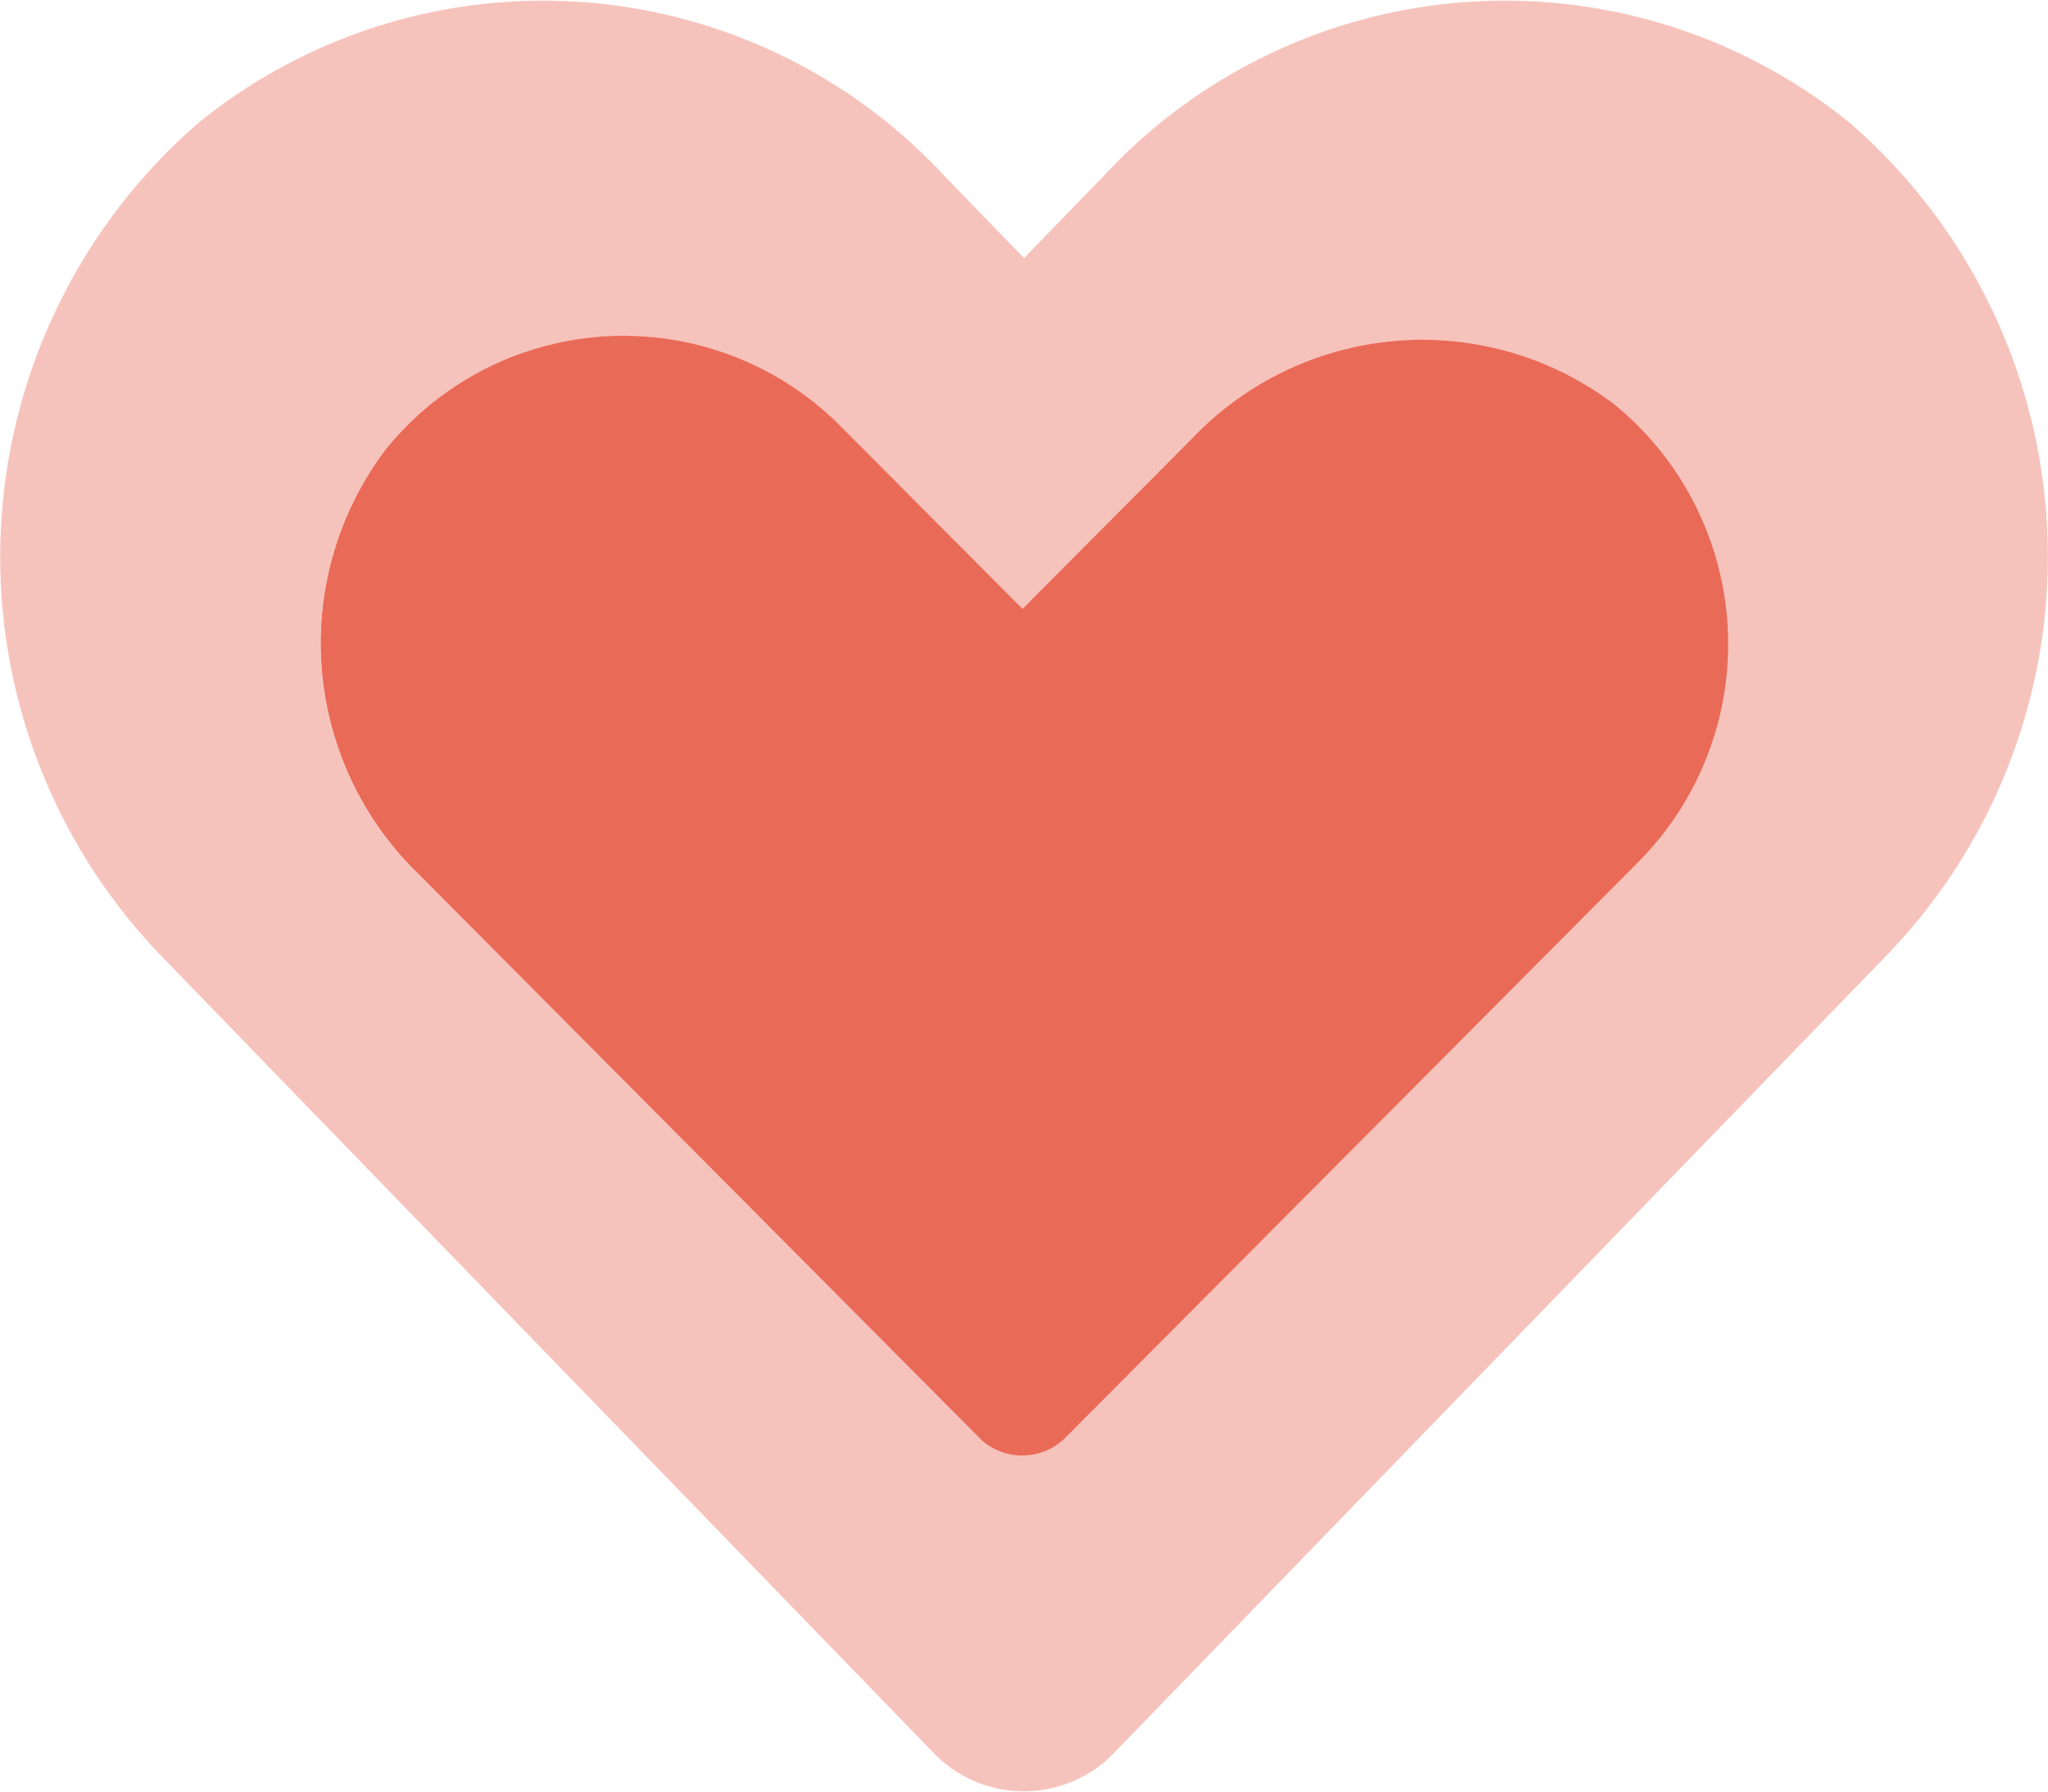
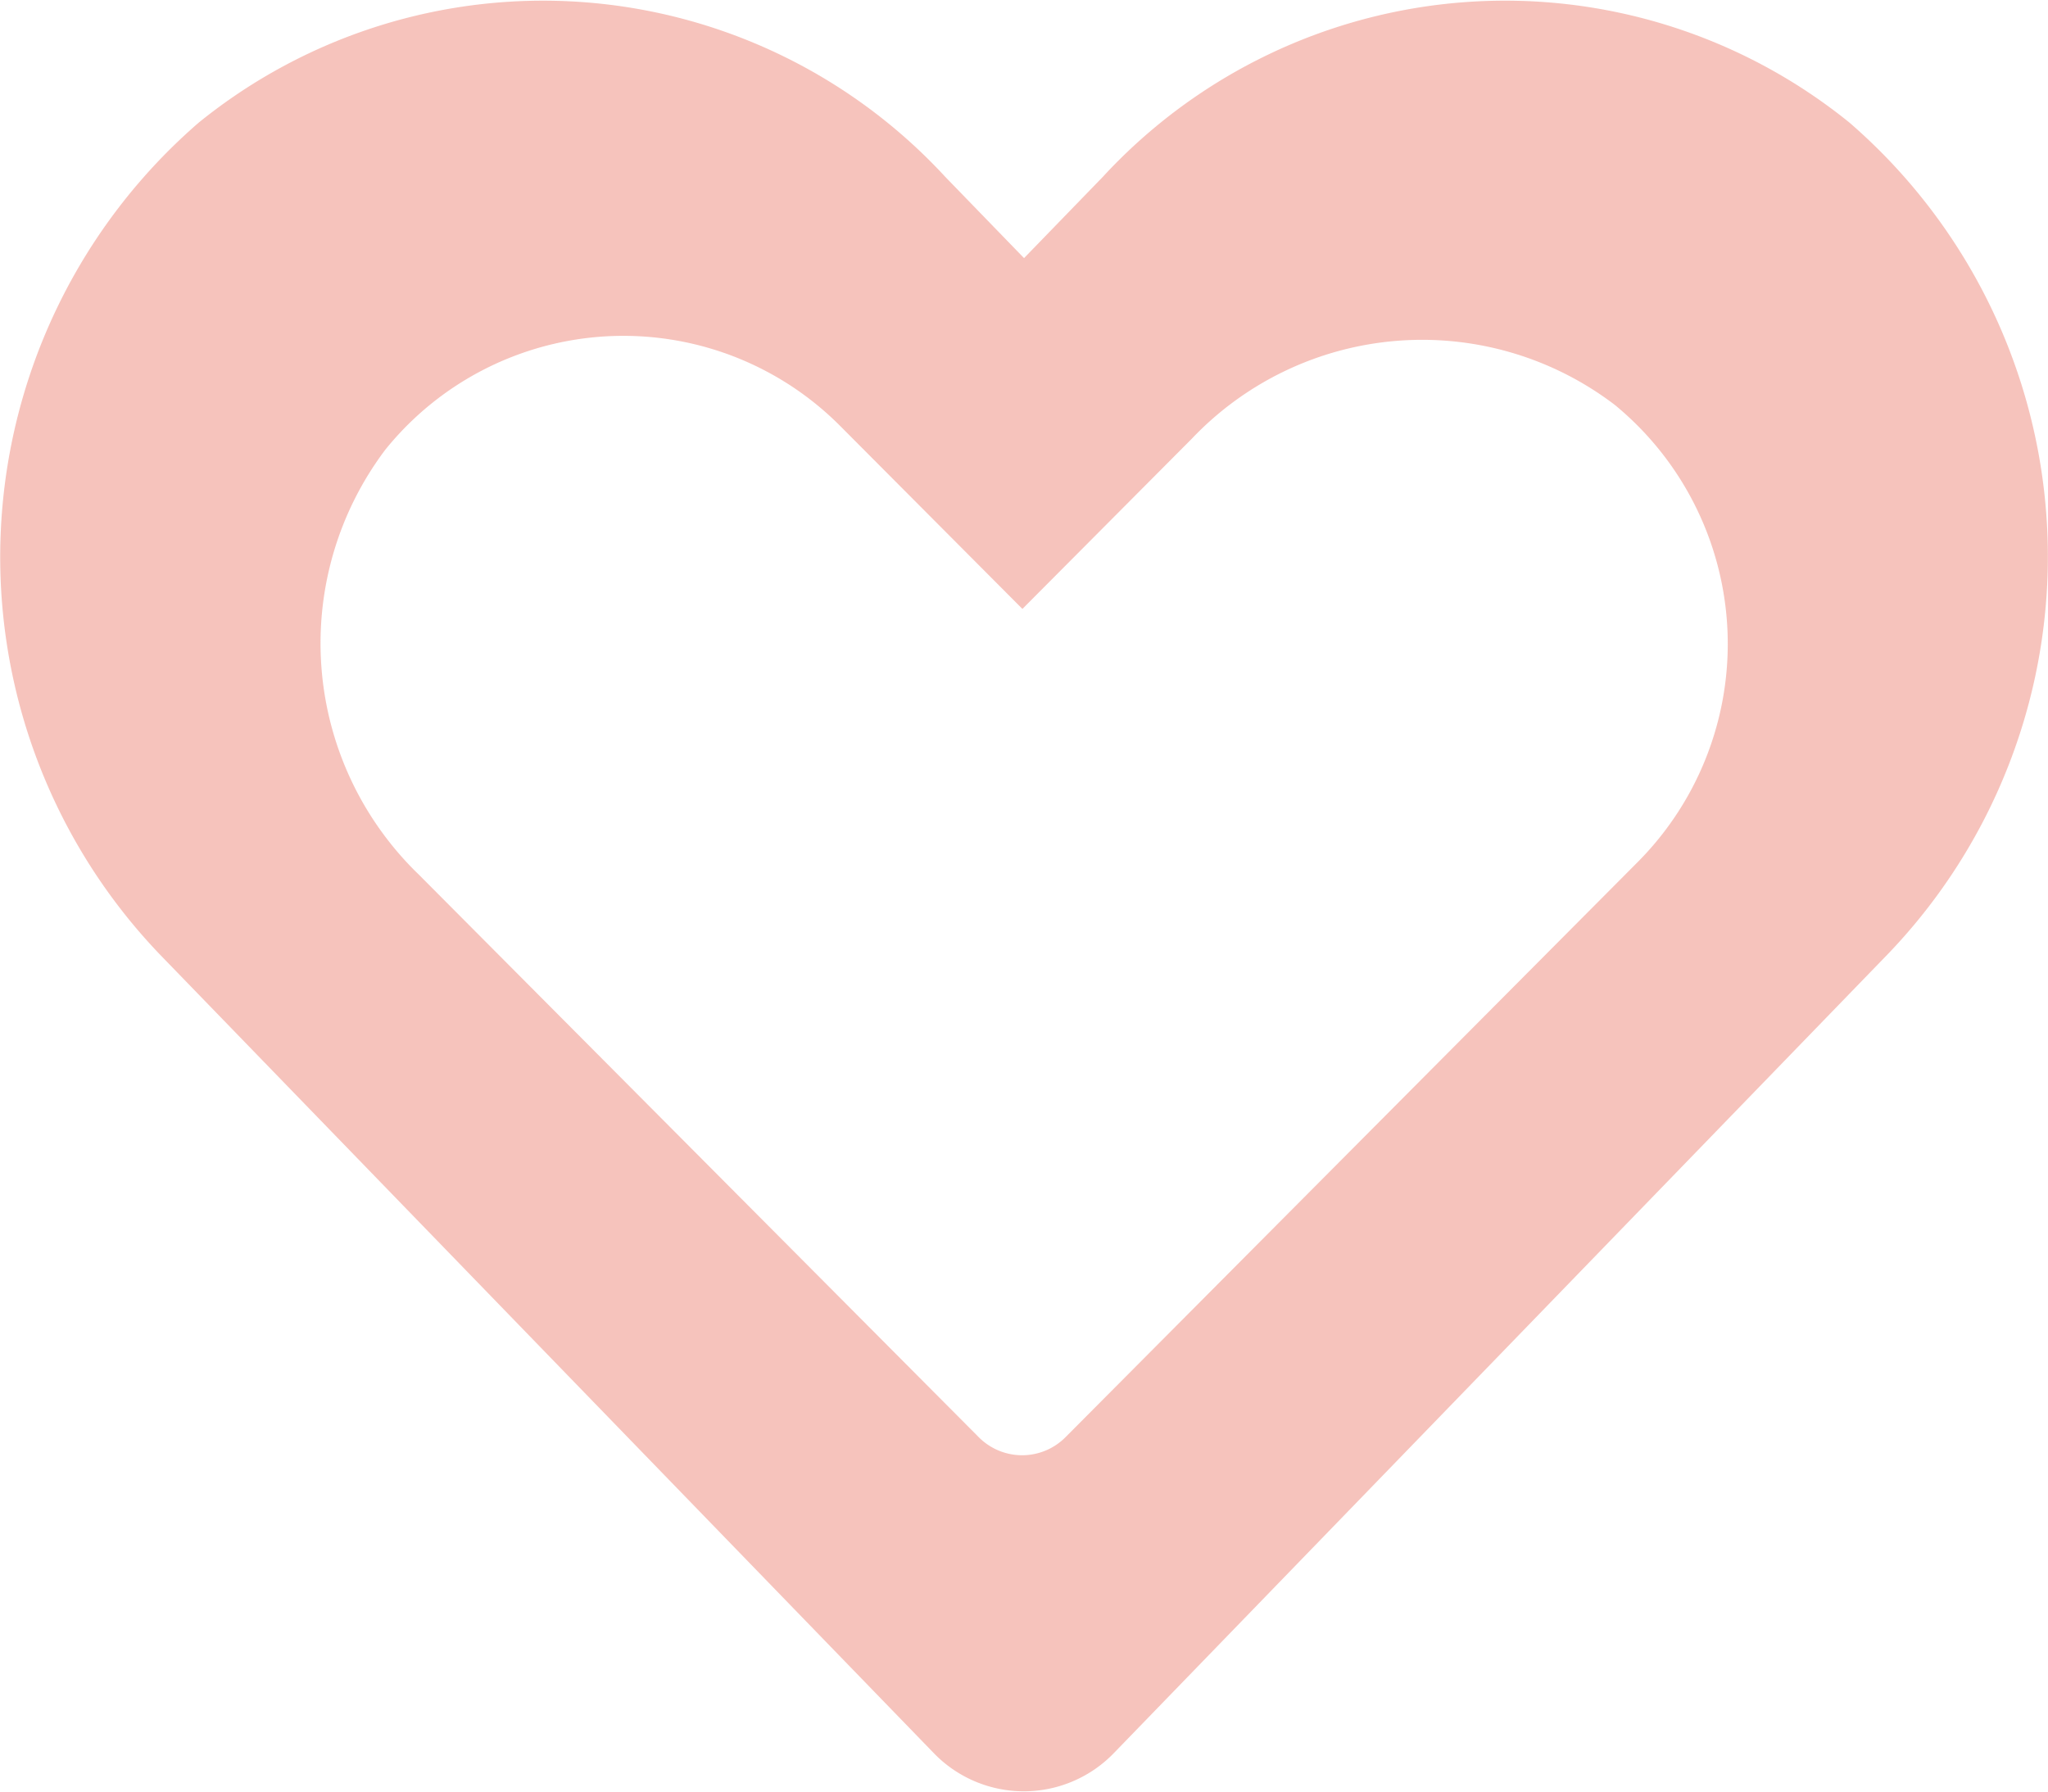
<svg xmlns="http://www.w3.org/2000/svg" width="21.379" height="18.707" viewBox="0 0 21.379 18.707">
  <defs>
    <style>.a,.b{fill:#ea6a58;}.a{opacity:0.4;}</style>
  </defs>
  <g transform="translate(-0.002 -32.001)">
    <path class="a" d="M19.307,33.28a5.712,5.712,0,0,0-7.793.568l-.822.848-.822-.848a5.711,5.711,0,0,0-7.792-.568,6,6,0,0,0-.413,8.681L9.744,50.3a1.307,1.307,0,0,0,1.891,0l8.08-8.343A5.992,5.992,0,0,0,19.307,33.28ZM17.1,41l-5.975,6.007a.638.638,0,0,1-.906,0L4.374,41.133a3.357,3.357,0,0,1-.35-4.436,3.192,3.192,0,0,1,4.751-.246l1.9,1.908,1.769-1.778a3.316,3.316,0,0,1,4.414-.353A3.23,3.23,0,0,1,17.1,41Z" transform="translate(0 0)" />
-     <path class="b" d="M86.917,127.5l-5.846-5.878a3.357,3.357,0,0,1-.349-4.436,3.191,3.191,0,0,1,4.75-.246l1.9,1.908,1.769-1.778a3.317,3.317,0,0,1,4.414-.353,3.23,3.23,0,0,1,.245,4.775L87.822,127.5a.638.638,0,0,1-.906,0Z" transform="translate(-76.696 -80.49)" />
  </g>
</svg>